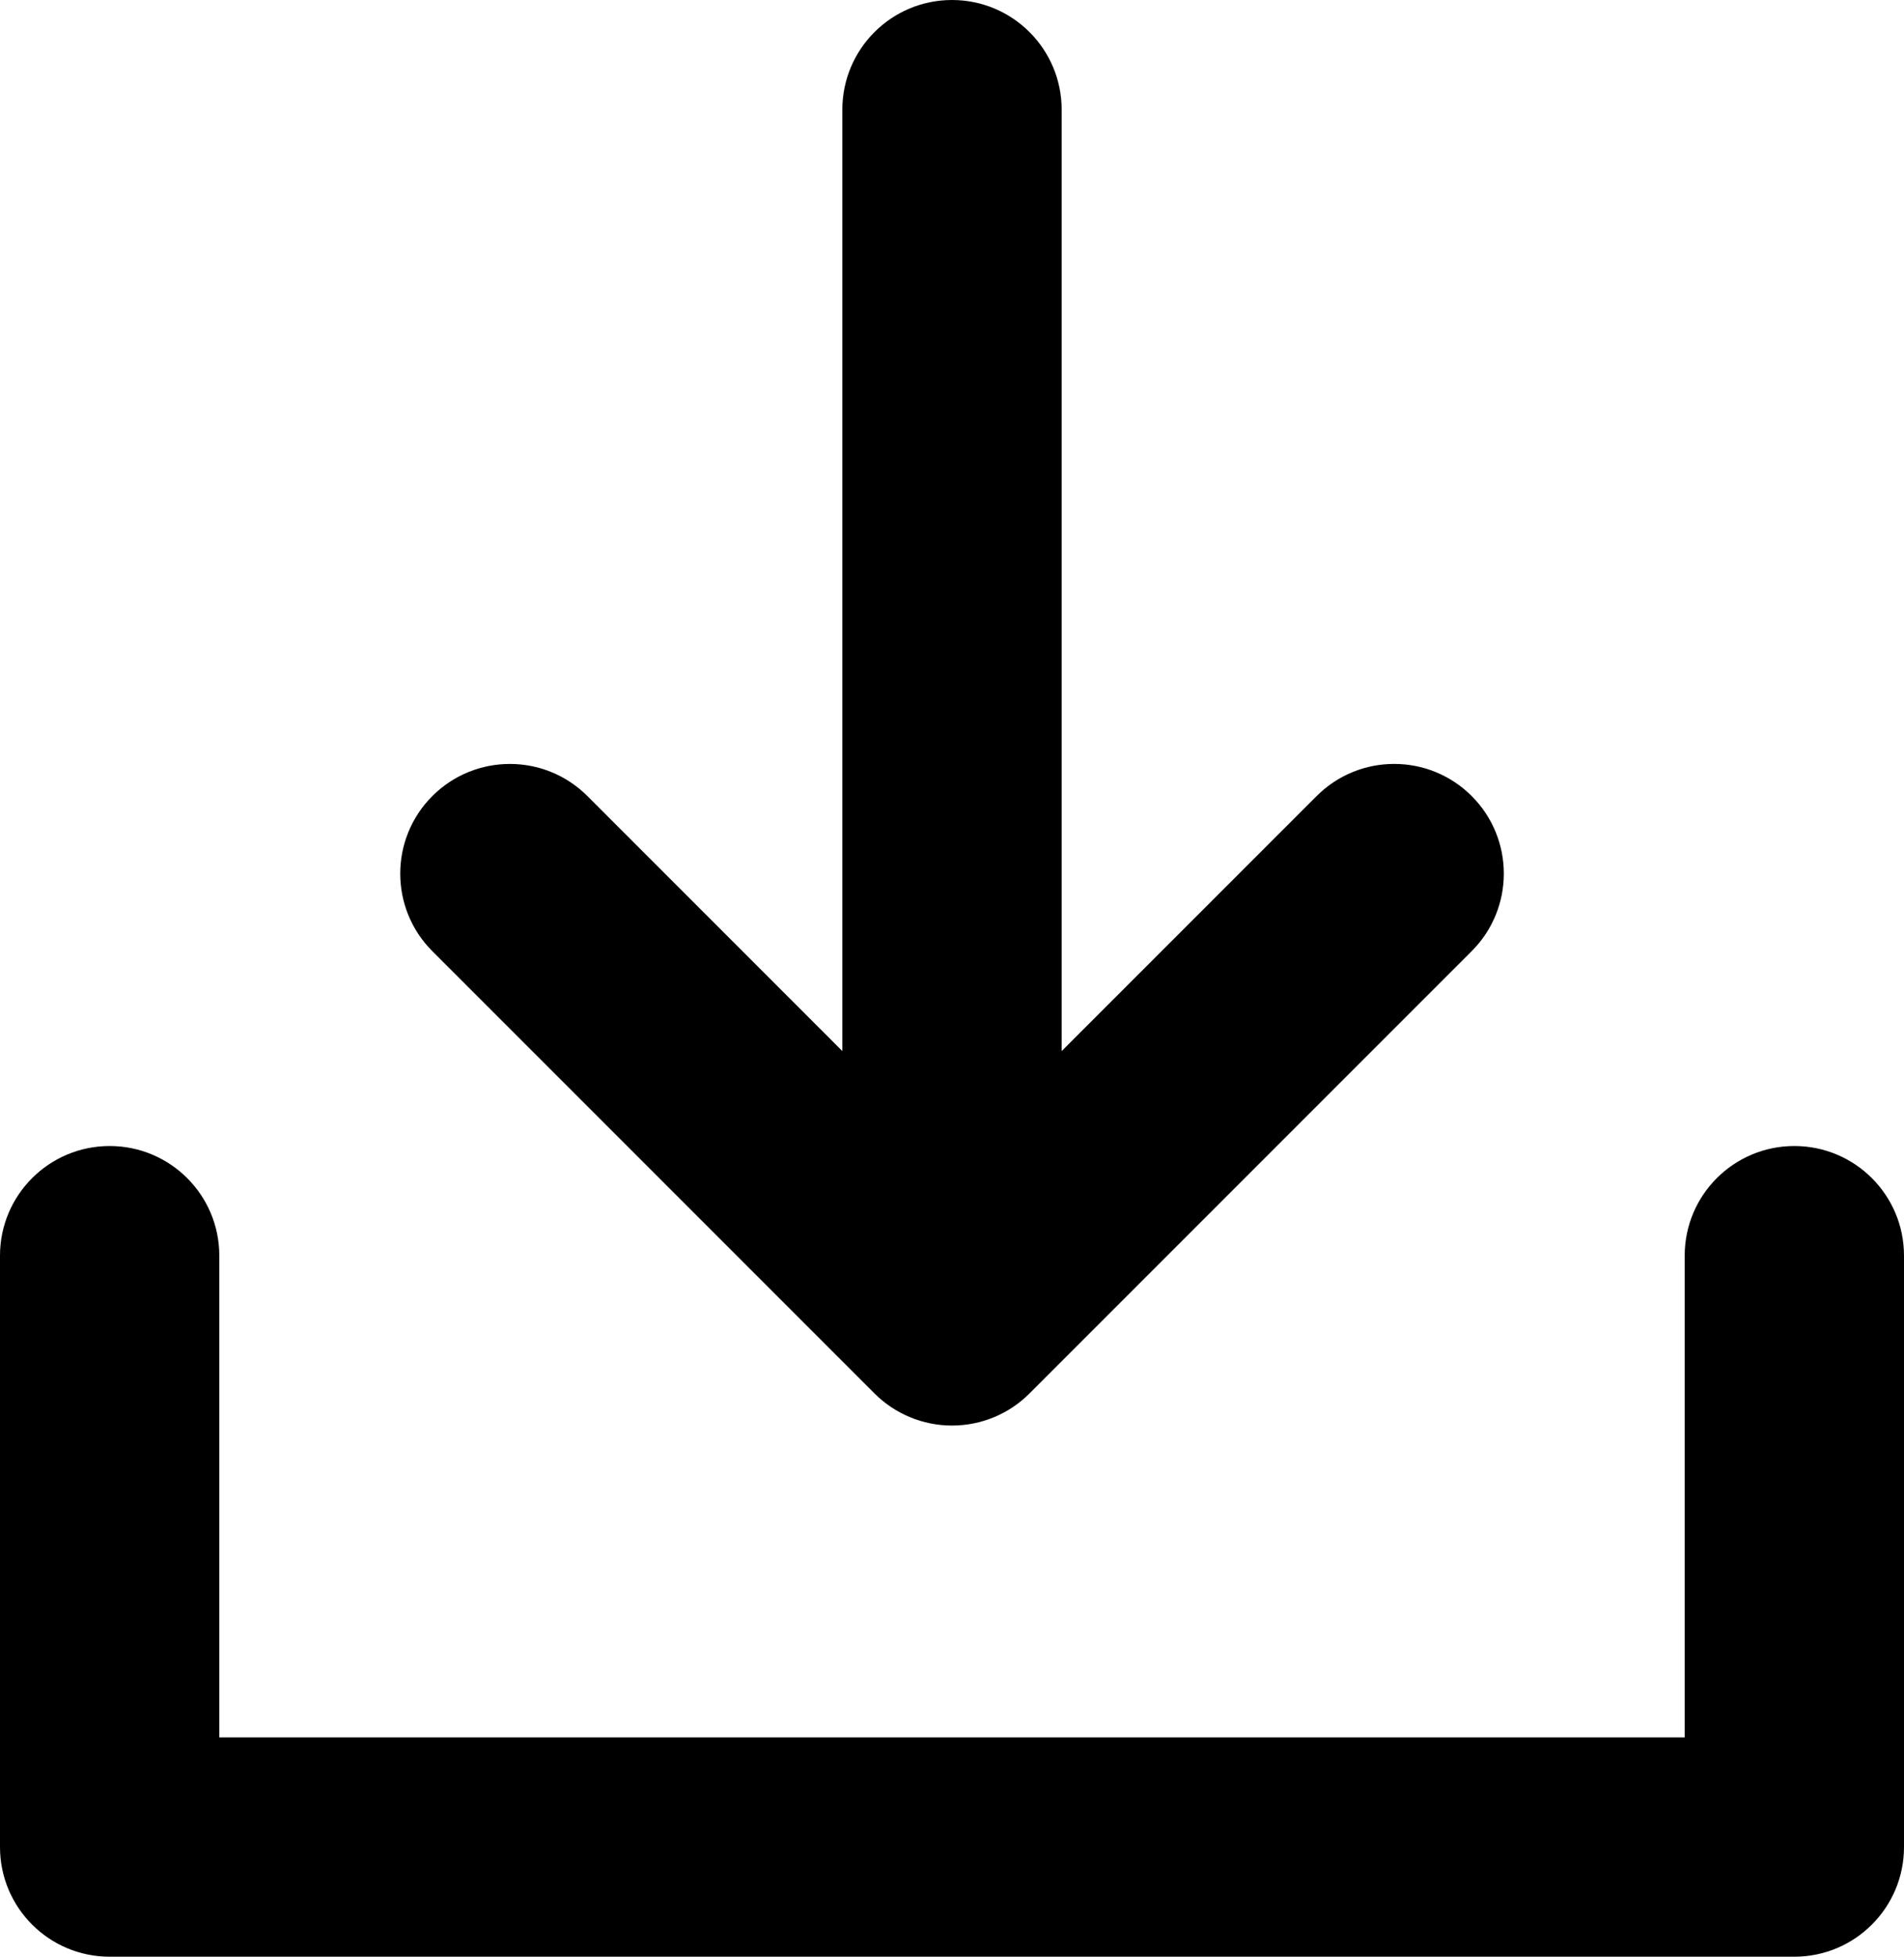
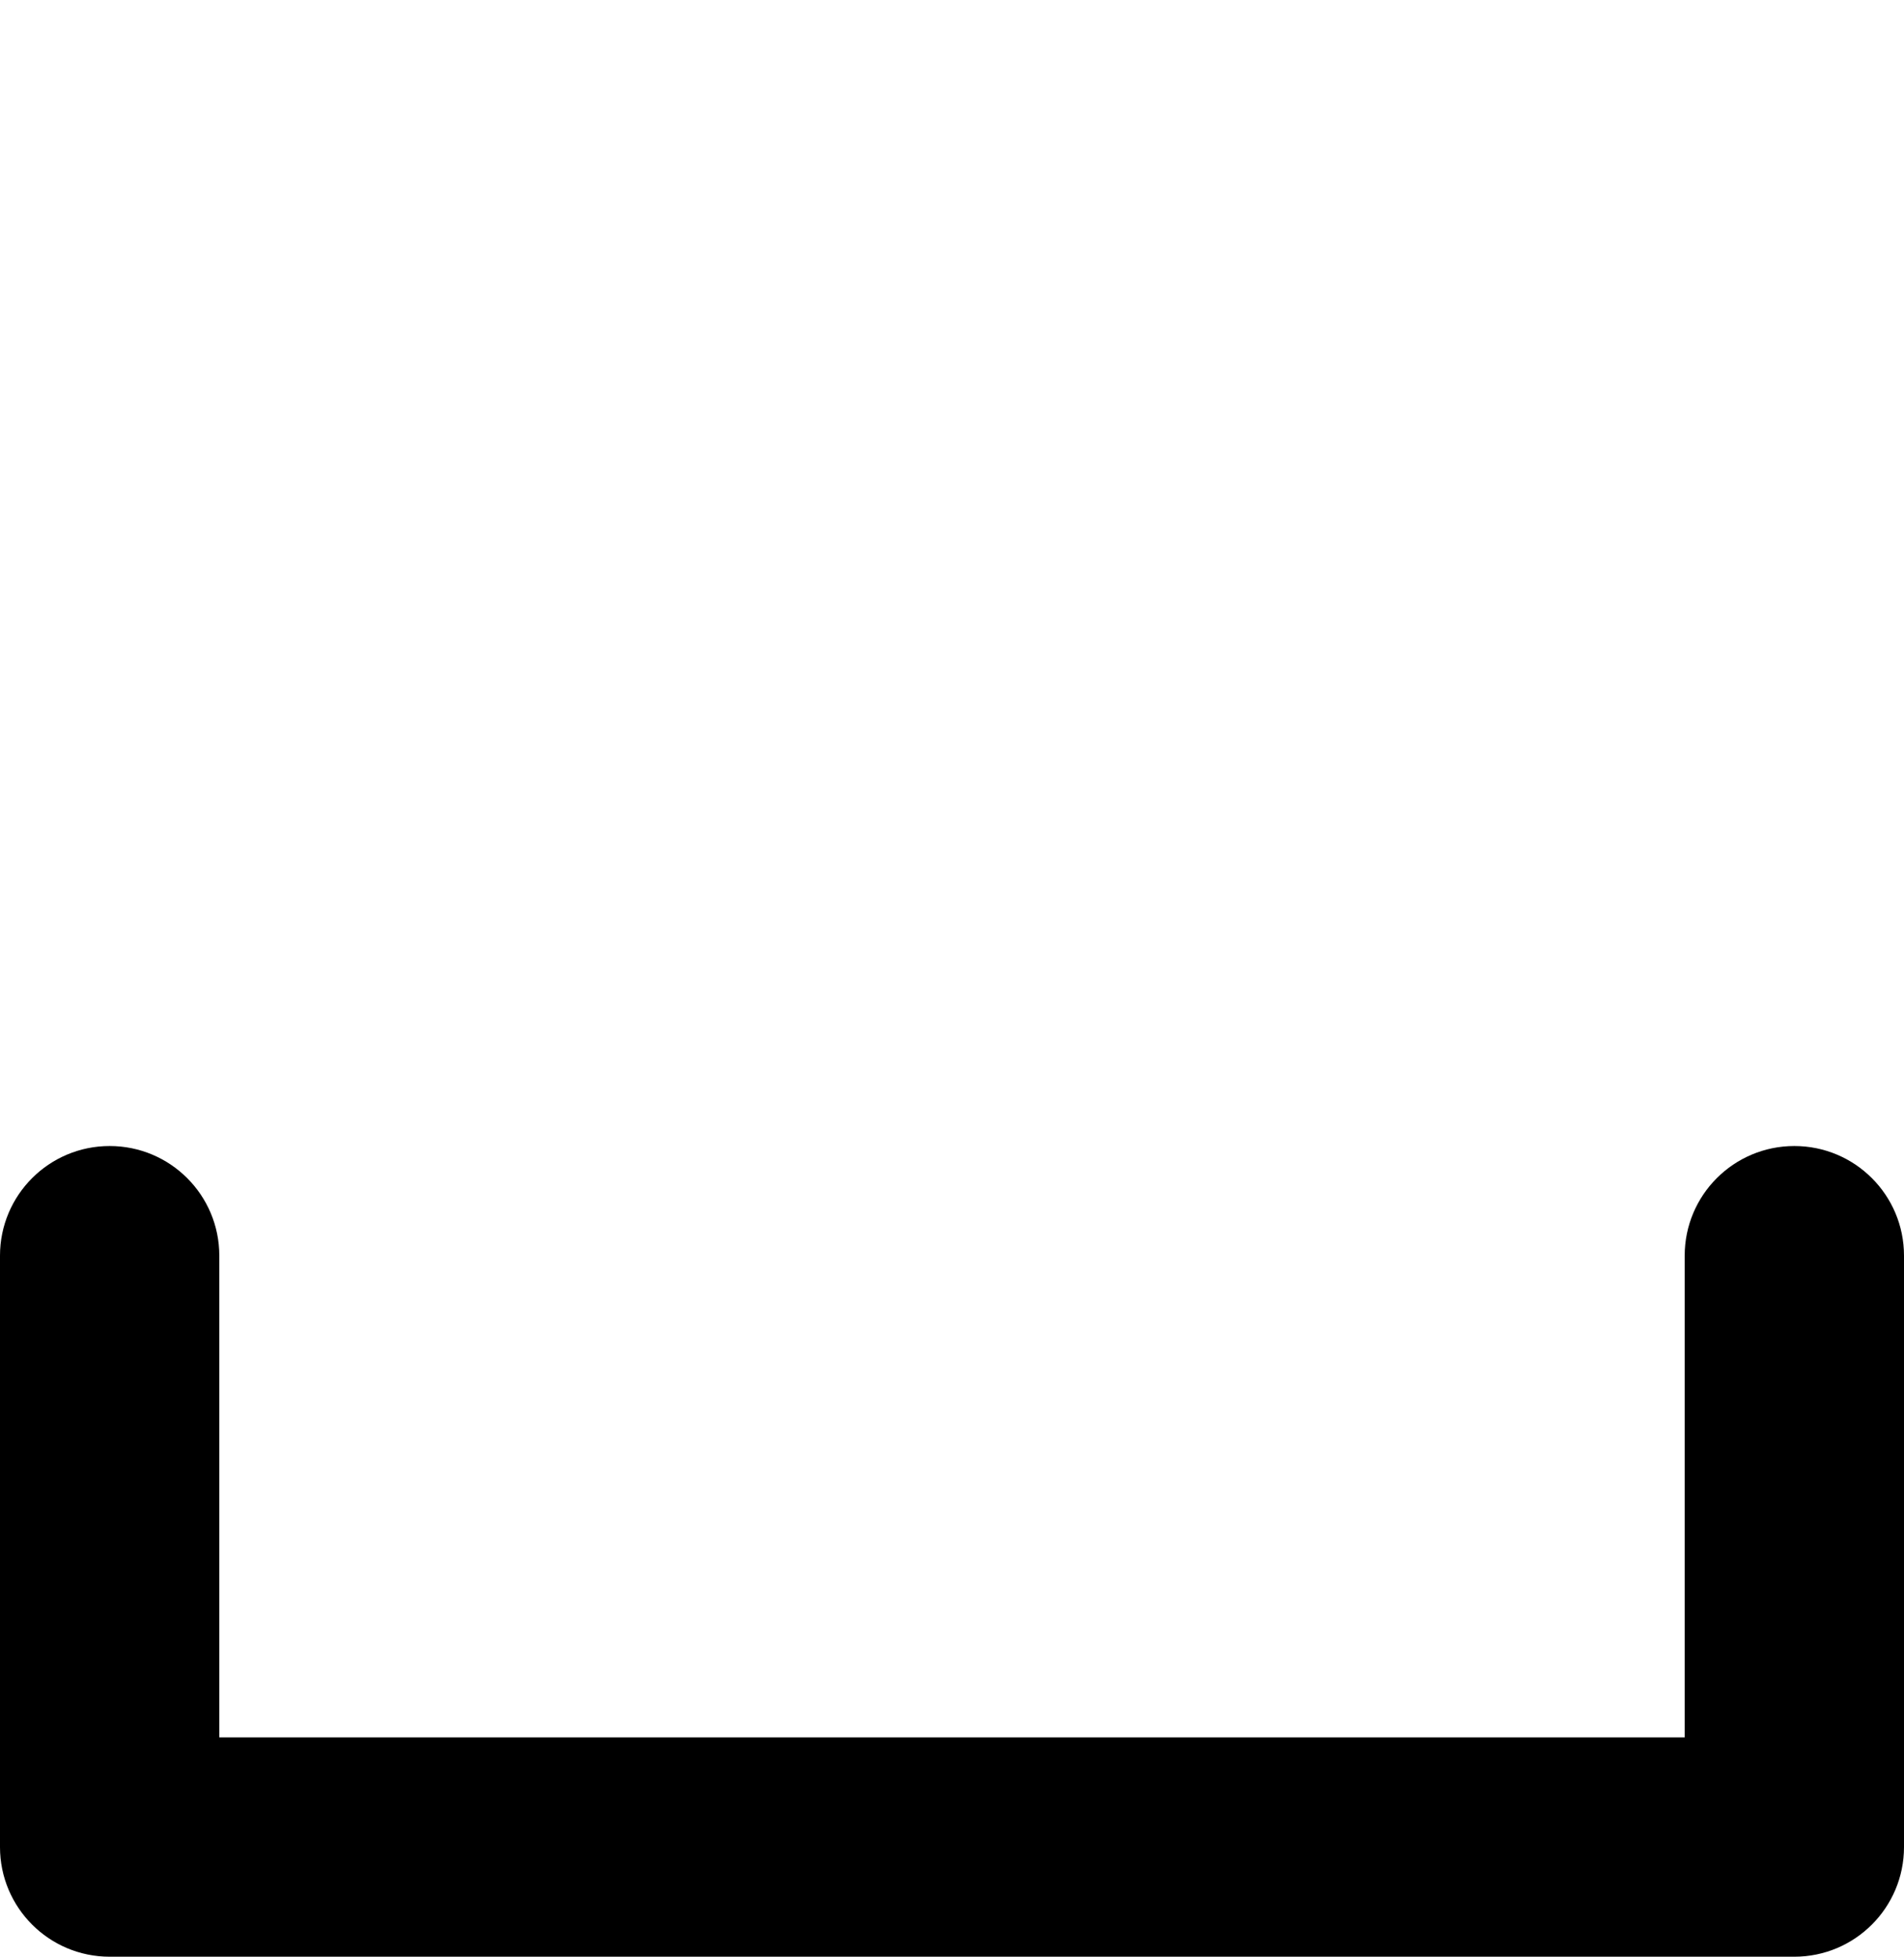
<svg xmlns="http://www.w3.org/2000/svg" enable-background="new 0 0 86.818 89.201" height="89.201" viewBox="0 0 86.818 89.201" width="86.818">
  <path d="m81.818 52.244c-2.762 0-5 2.237-5 5v21.957h-66.818v-21.957c0-2.763-2.237-5-5-5-2.762 0-5 2.237-5 5v26.957c0 2.762 2.238 5 5 5h76.818c2.762 0 5-2.238 5-5v-26.957c0-2.763-2.238-5-5-5z" />
-   <path d="m39.873 63.522c.938.938 2.21 1.465 3.536 1.465s2.598-.524 3.535-1.465l20.162-20.162c1.953-1.952 1.953-5.118 0-7.07-1.951-1.953-5.119-1.953-7.07 0l-11.627 11.627v-42.917c0-2.762-2.238-5-5-5s-5 2.238-5 5v42.916l-11.624-11.625c-1.953-1.953-5.12-1.952-7.071-.001-1.952 1.953-1.952 5.119-.001 7.071z" />
</svg>